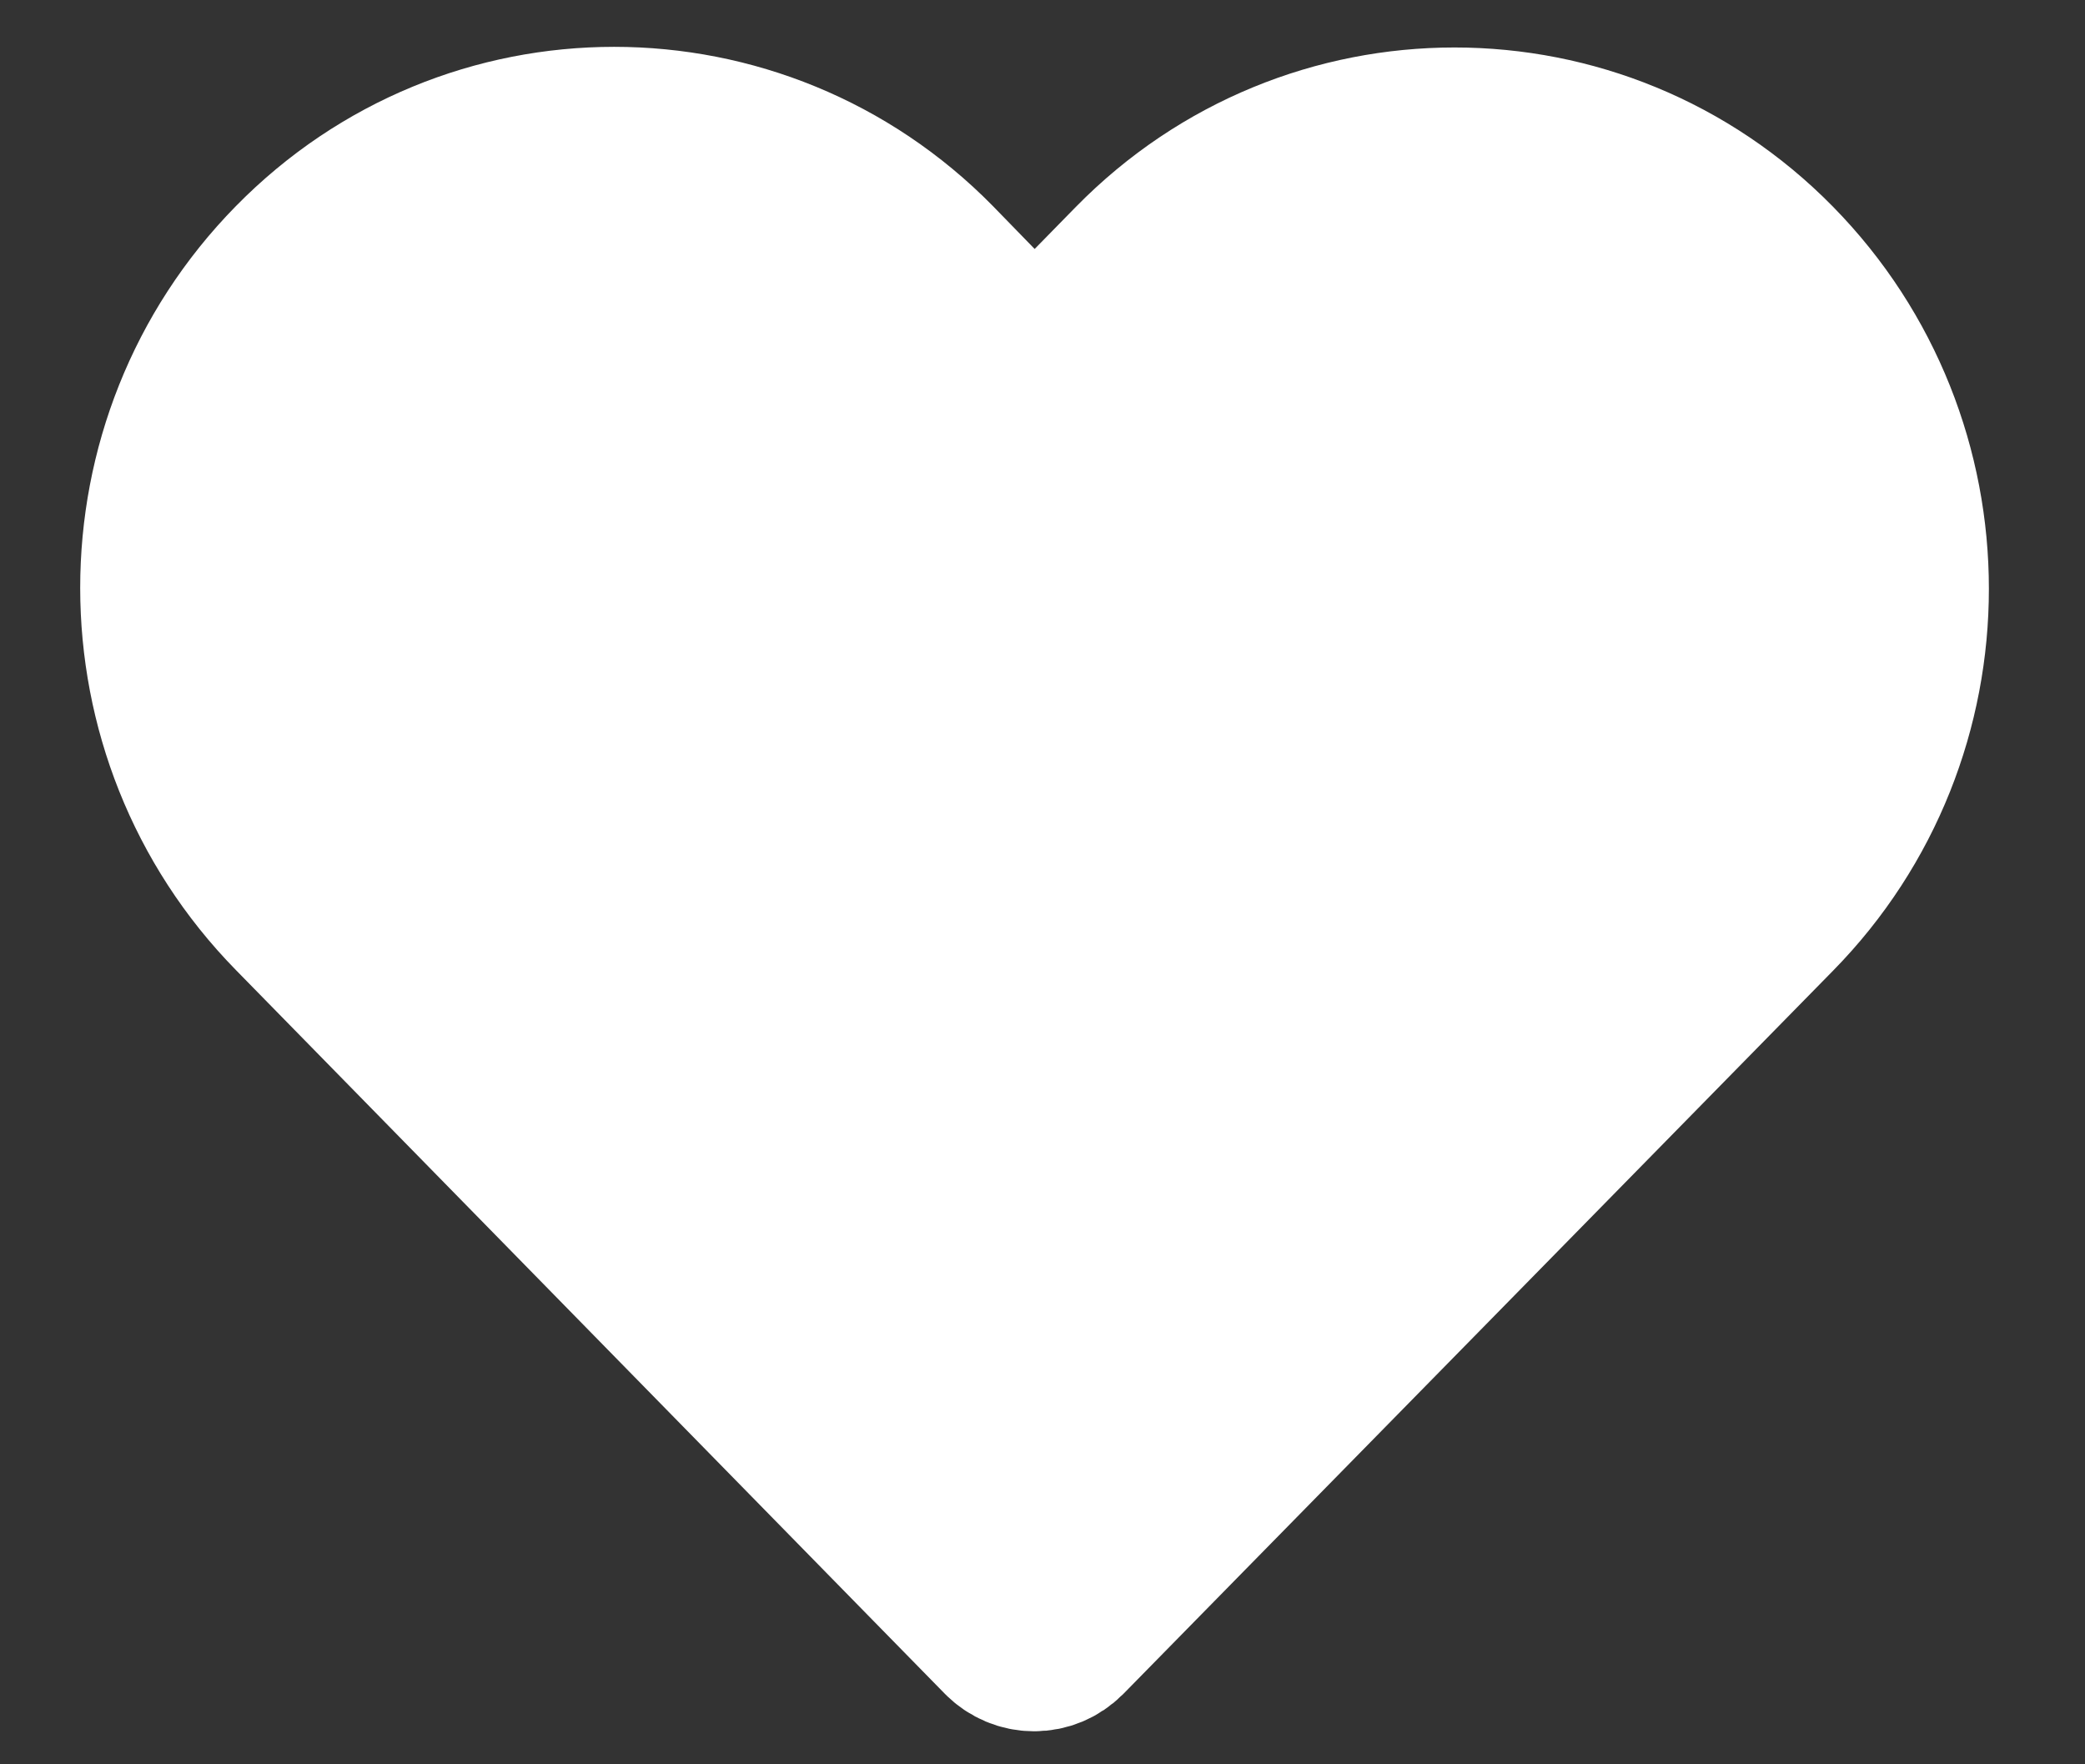
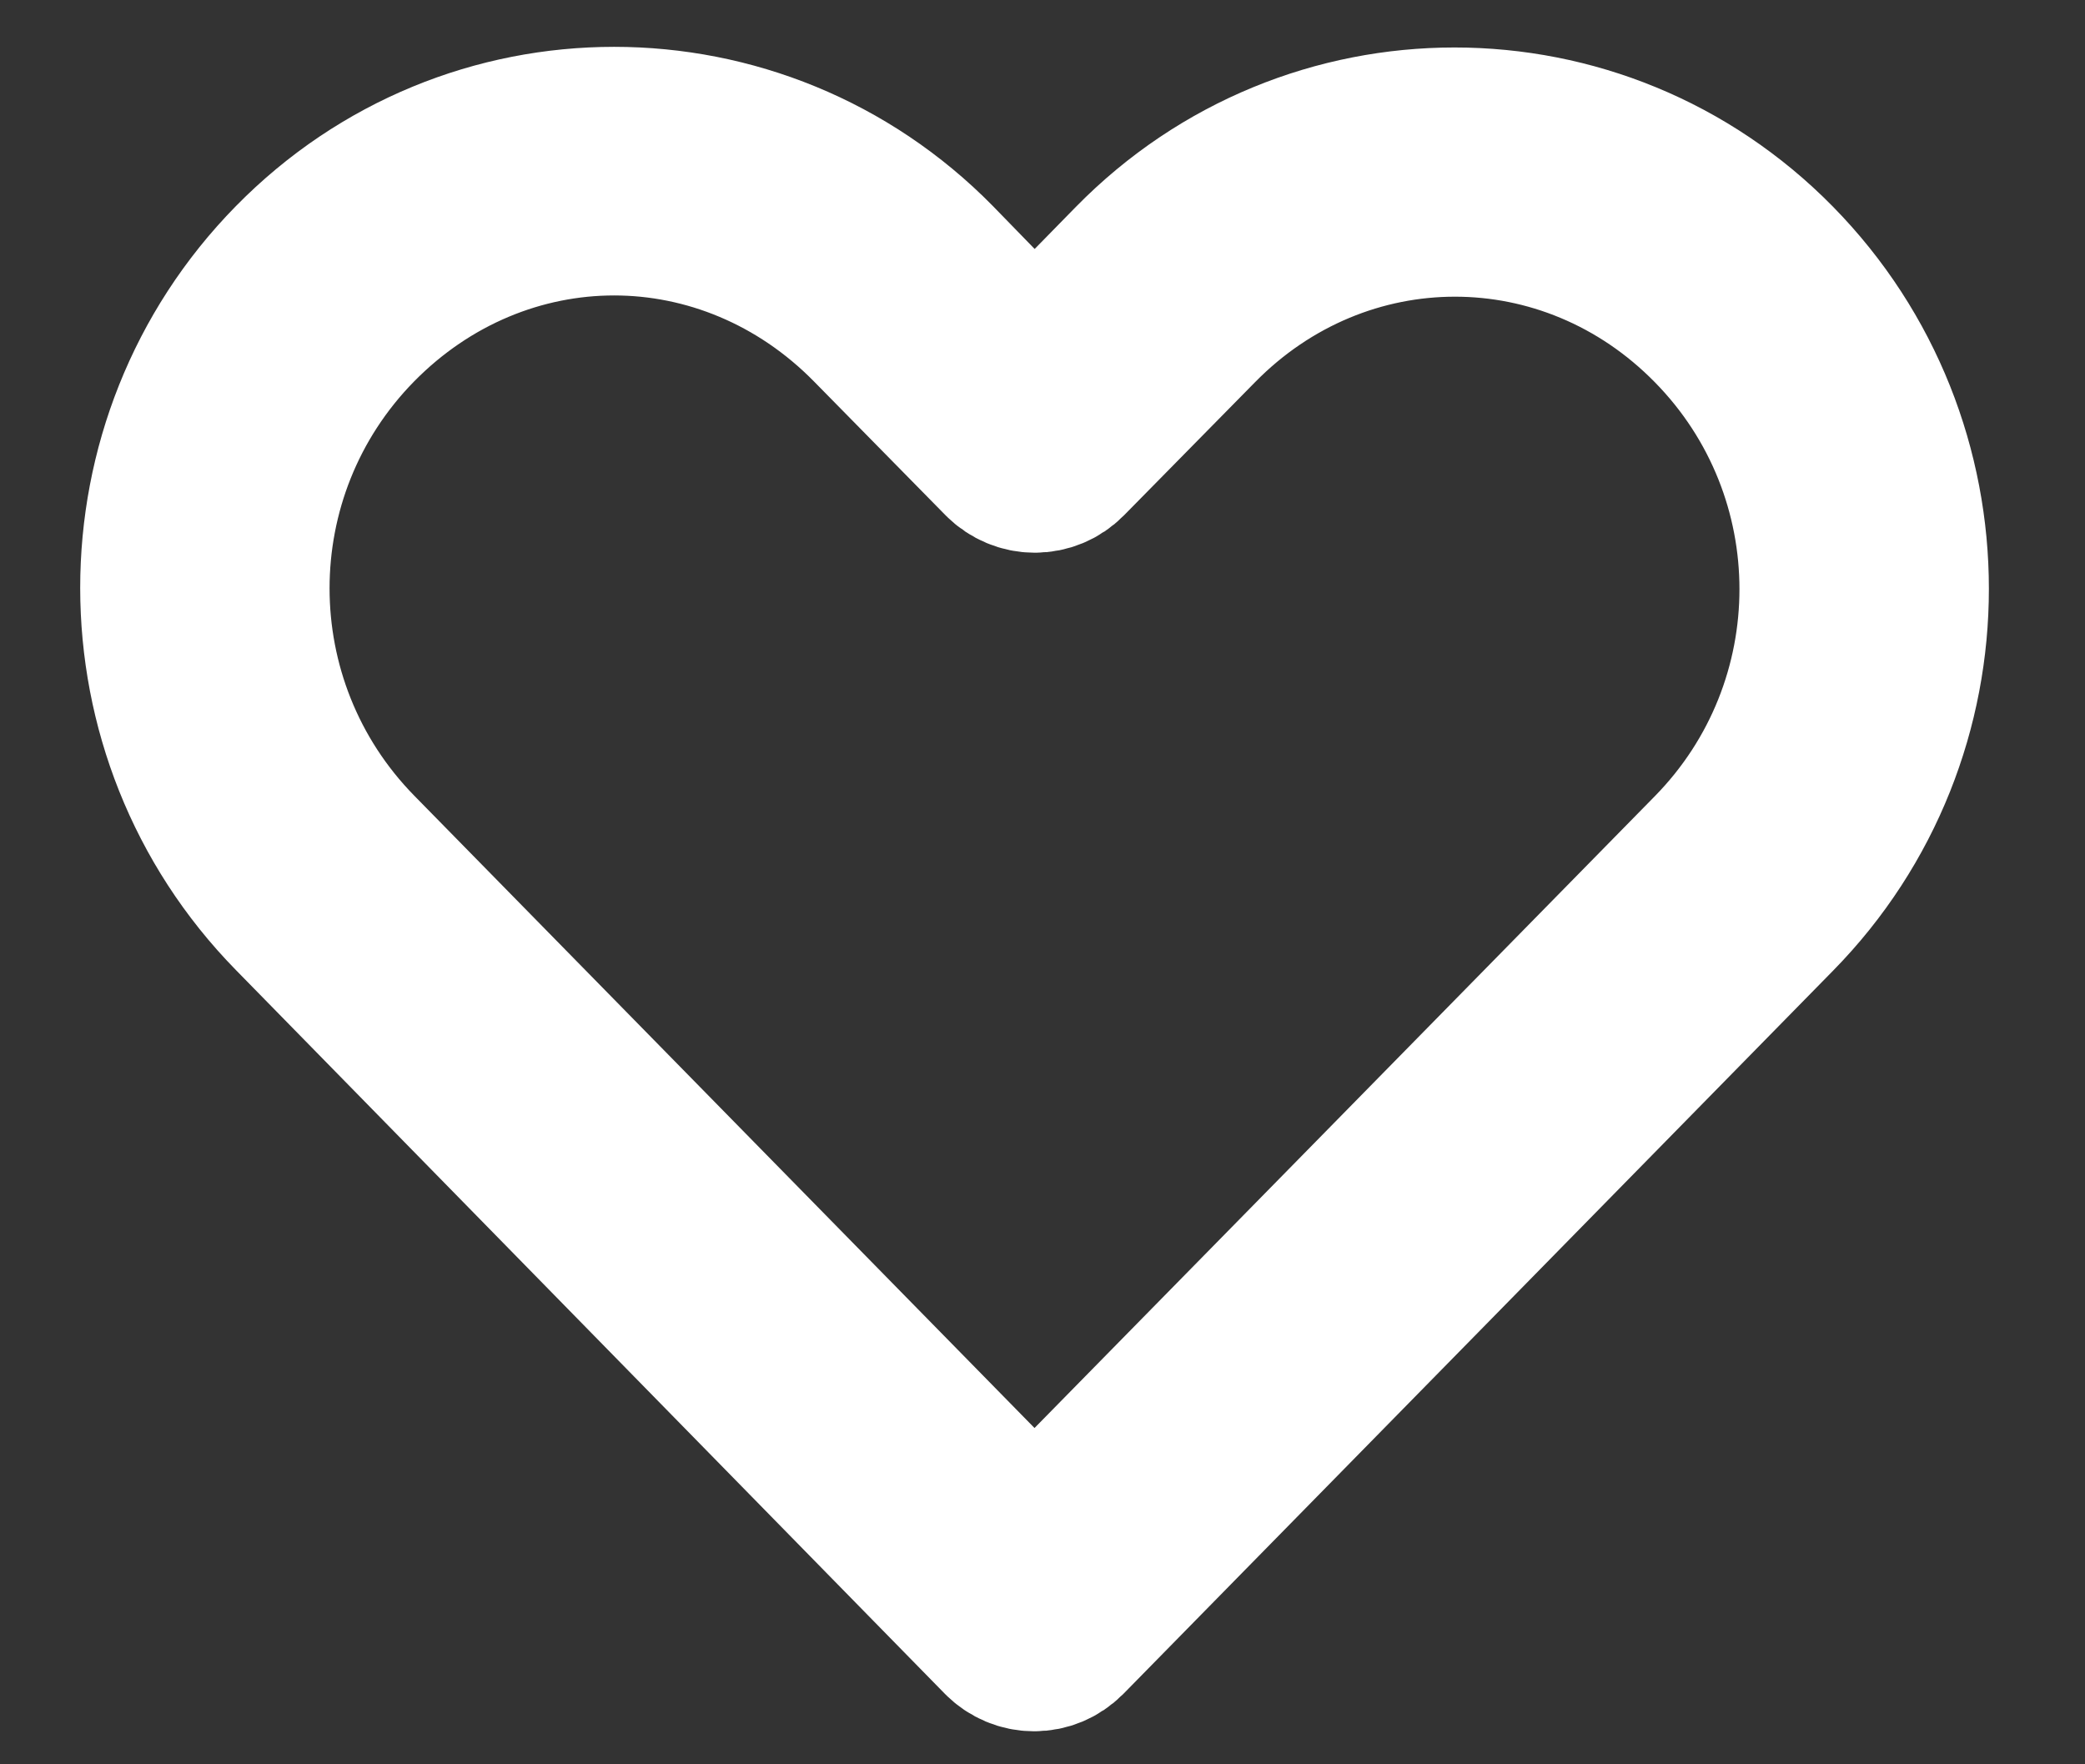
<svg xmlns="http://www.w3.org/2000/svg" width="13" height="11" viewBox="0 0 13 11" fill="none">
  <rect x="0" y="0" width="13" height="11" fill="#333333" stroke="none" />
-   <path d="M1.55 3.542C1.55 1.342 2.65 1.342 3.75 0.792C4.569 0.382 5.769 1.528 6.375 2.28L7.537 1.811L8.7 1.342H10.9L12 3.542L10.9 5.741L8.7 7.391L7.05 9.591H5.95L2.65 6.291C2.284 6.108 1.55 5.301 1.55 3.542Z" fill="white" />
  <path d="M3.829 0.792C3.103 0.792 2.38 1.073 1.828 1.635C0.723 2.759 0.725 4.573 1.828 5.698L6.249 10.211C6.302 10.264 6.373 10.294 6.448 10.294C6.523 10.294 6.594 10.264 6.647 10.211C8.122 8.709 9.597 7.205 11.072 5.702C12.177 4.578 12.177 2.764 11.072 1.639C9.968 0.515 8.17 0.515 7.066 1.639L6.45 2.268L5.834 1.635C5.282 1.073 4.554 0.792 3.829 0.792ZM3.829 1.342C4.407 1.342 4.985 1.573 5.432 2.028L6.253 2.863C6.306 2.916 6.378 2.946 6.452 2.946C6.527 2.946 6.599 2.916 6.651 2.863L7.468 2.033C8.362 1.122 9.781 1.122 10.675 2.033C11.569 2.943 11.569 4.403 10.675 5.314C9.266 6.749 7.859 8.183 6.45 9.617L2.225 5.31C1.332 4.398 1.331 2.939 2.225 2.028C2.672 1.573 3.25 1.342 3.829 1.342Z" fill="white" stroke="white" stroke-linejoin="round" />
</svg>